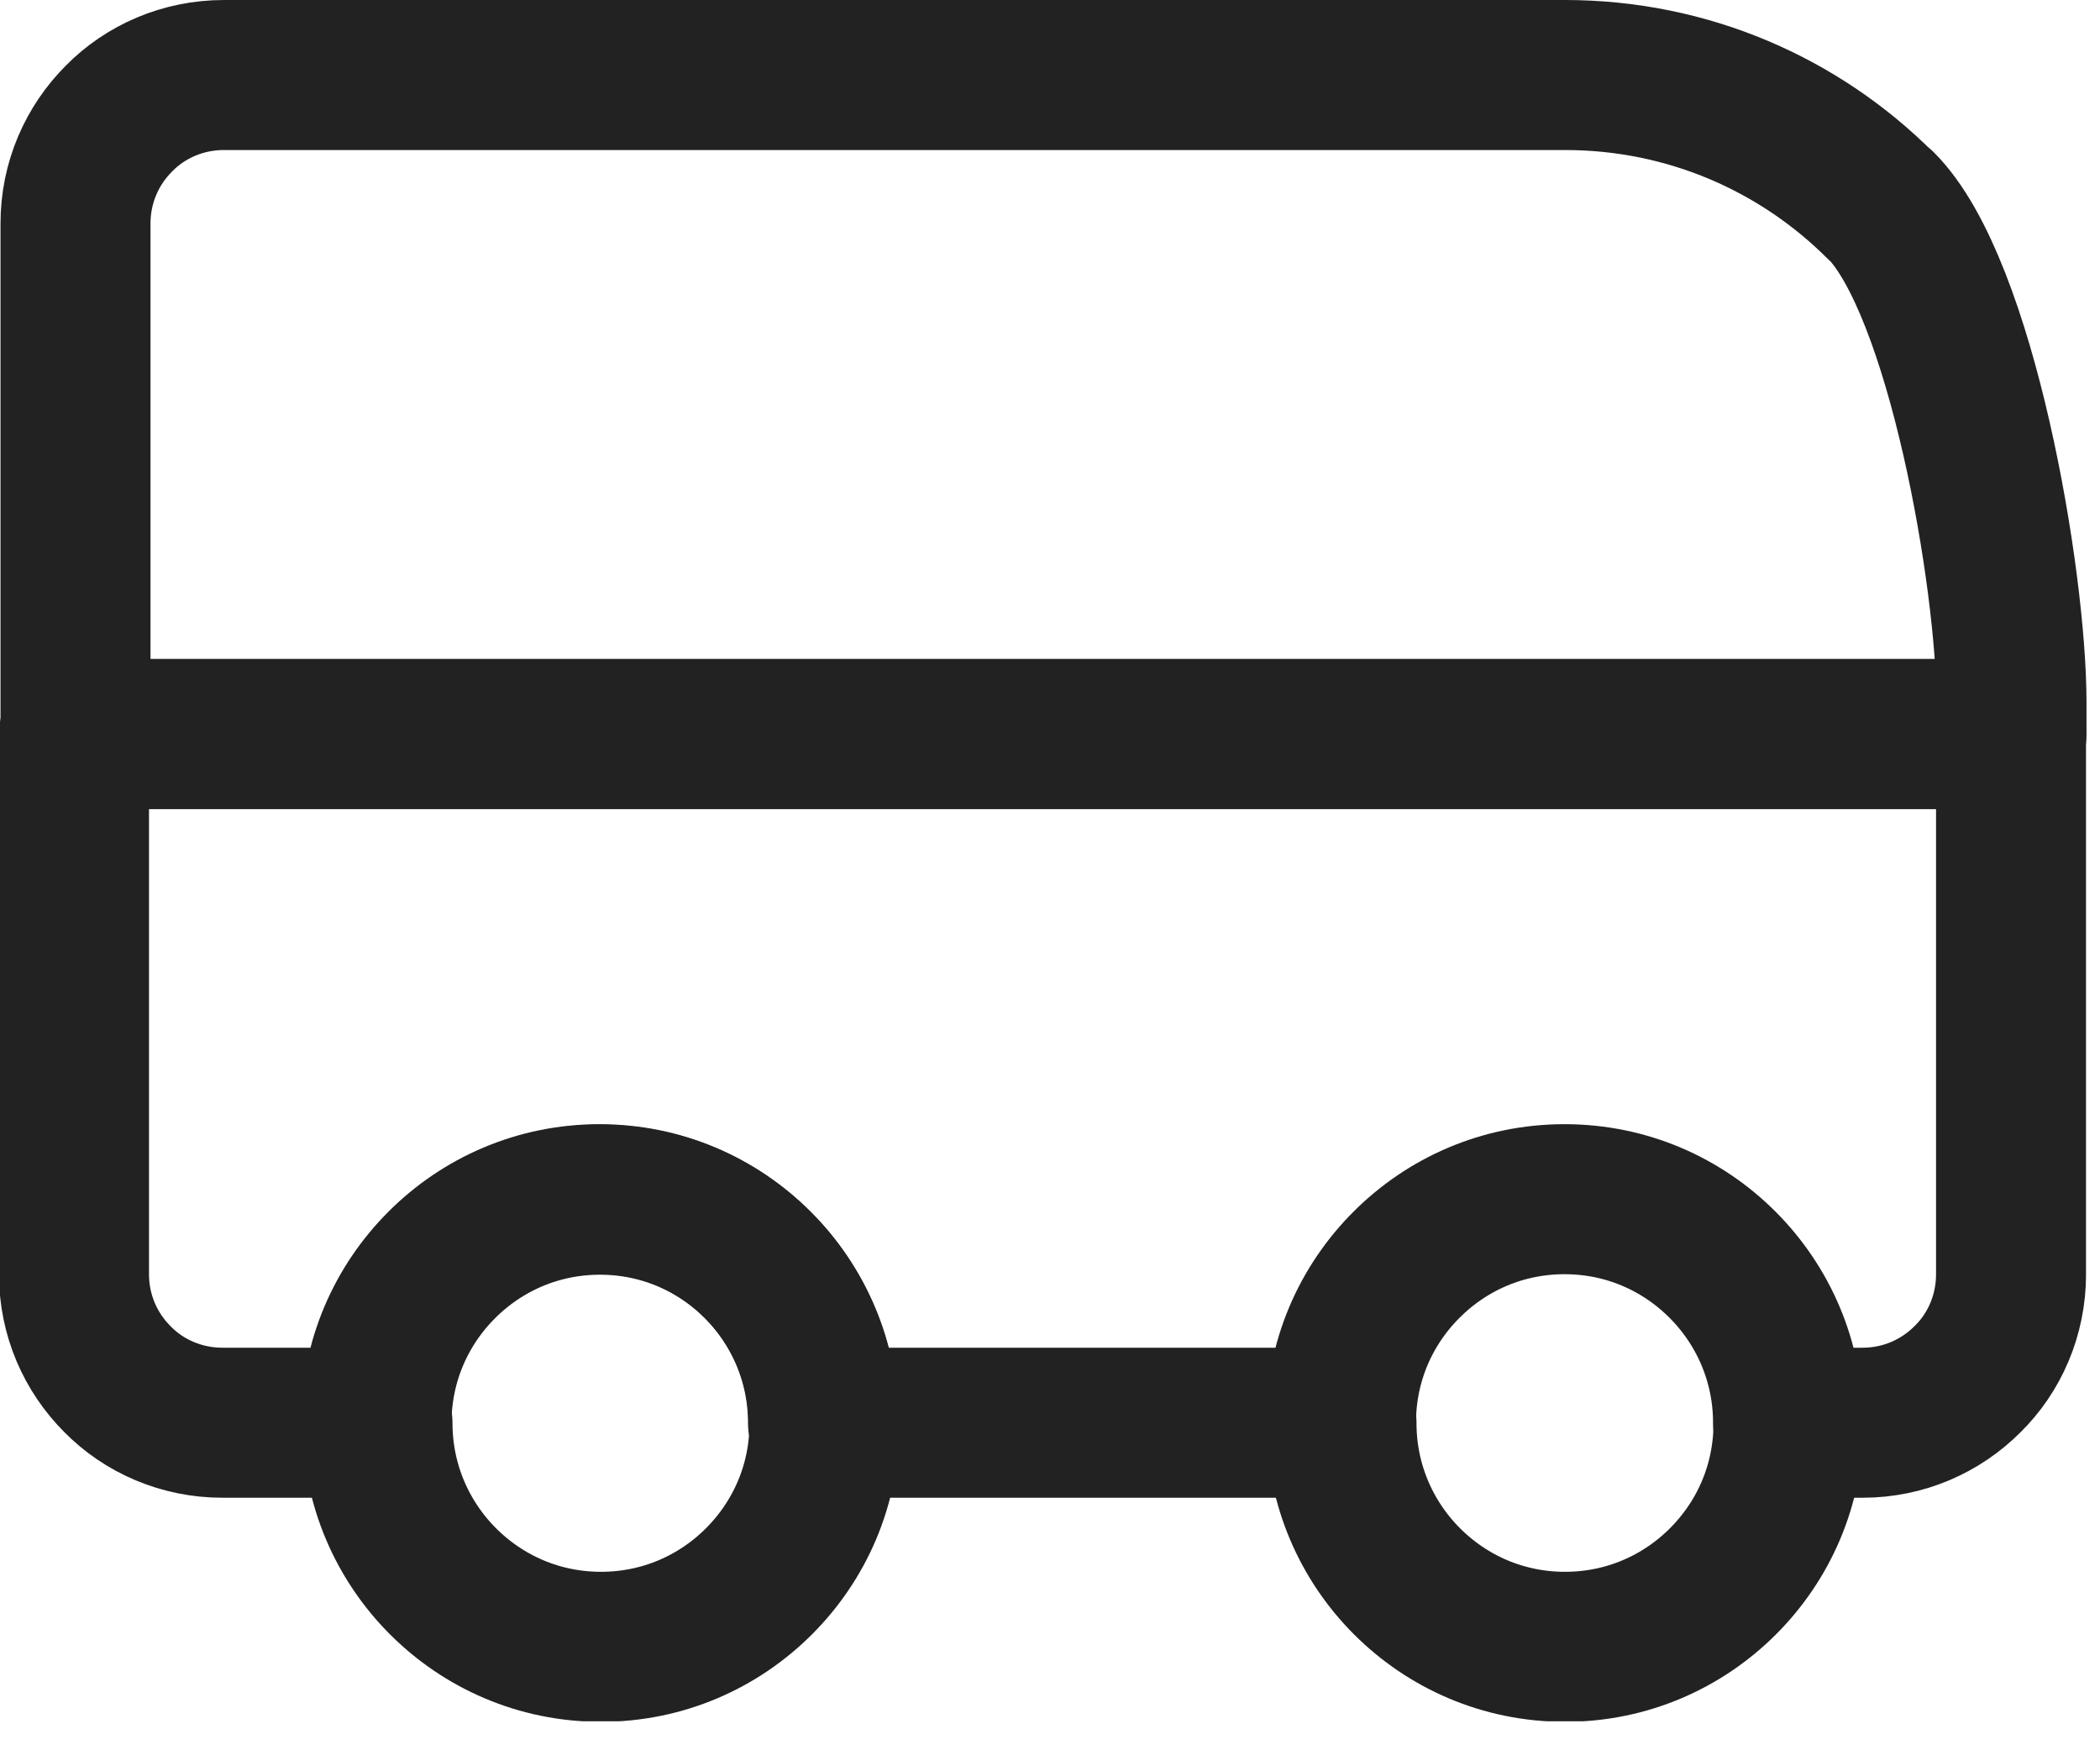
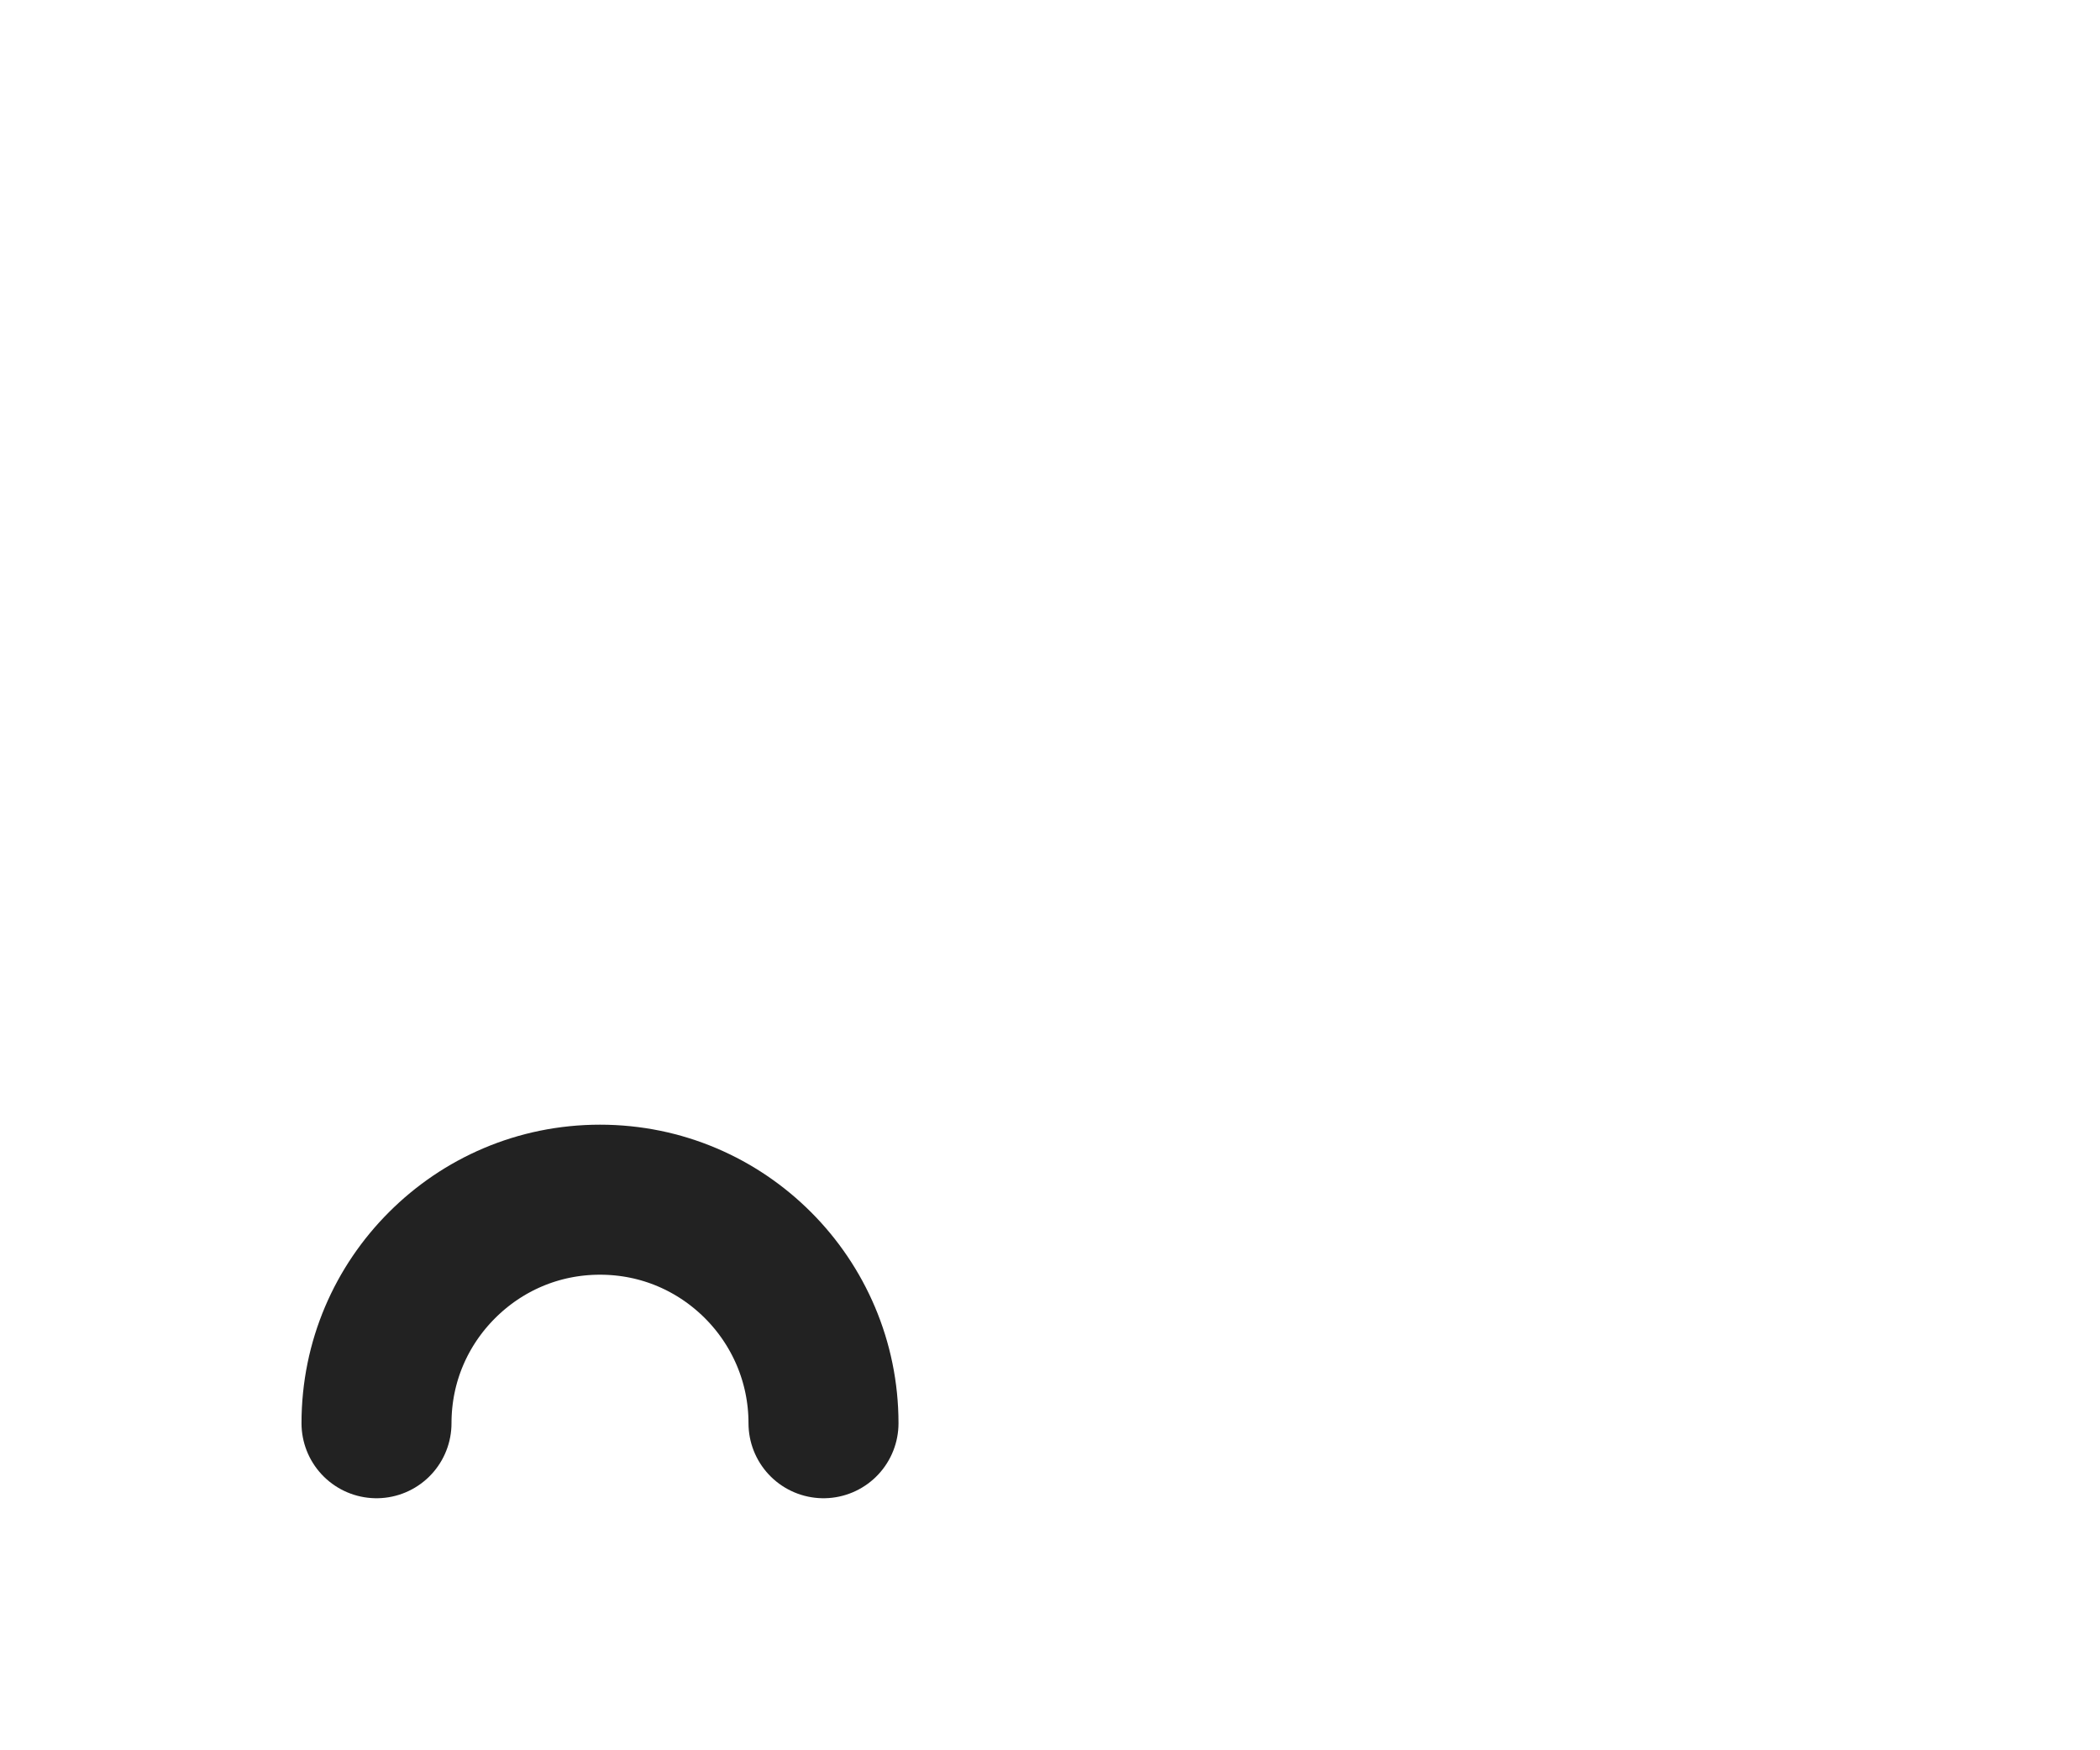
<svg xmlns="http://www.w3.org/2000/svg" width="42" height="35" viewBox="0 0 42 35" fill="none">
  <g clip-path="url(#clip0_711_6529)">
-     <path d="M1.5 14.68H40.221V16.84V16.38C40.221 16.38 40.221 16.42 40.221 16.45C40.221 16.47 40.221 16.49 40.221 16.52C40.221 16.53 40.221 16.54 40.221 16.55C40.221 16.56 40.221 16.57 40.221 16.58V25.48C40.221 26.3 39.891 27.05 39.35 27.58C38.81 28.12 38.071 28.45 37.251 28.45H35.761C35.761 27.22 35.261 26.1 34.45 25.29C33.641 24.48 32.531 23.98 31.291 23.98C30.05 23.98 28.941 24.48 28.131 25.29C27.32 26.1 26.82 27.21 26.82 28.45H16.46C16.46 27.22 15.96 26.1 15.15 25.29C14.341 24.48 13.23 23.98 11.991 23.98C10.751 23.98 9.64 24.48 8.83 25.29C8.02 26.1 7.52 27.21 7.52 28.45H4.45C3.63 28.45 2.88 28.12 2.35 27.58C1.81 27.04 1.48 26.3 1.48 25.48V14.68" stroke="#222222" stroke-width="3" stroke-linecap="round" stroke-linejoin="round" />
-     <path d="M7.55 28.461C7.55 29.691 8.05 30.811 8.86 31.621C9.67 32.431 10.78 32.931 12.02 32.931C13.26 32.931 14.37 32.431 15.18 31.621C15.99 30.811 16.49 29.701 16.49 28.461" stroke="#222222" stroke-width="3" stroke-linecap="round" stroke-linejoin="round" />
    <path d="M16.47 28.46C16.47 27.23 15.97 26.11 15.16 25.3C14.35 24.49 13.24 23.99 12 23.99C10.76 23.99 9.65 24.49 8.84 25.3C8.03 26.11 7.53 27.22 7.53 28.46" stroke="#222222" stroke-width="3" stroke-linecap="round" stroke-linejoin="round" />
-     <path d="M26.83 28.461C26.83 29.691 27.33 30.811 28.14 31.621C28.95 32.431 30.06 32.931 31.3 32.931C32.54 32.931 33.65 32.431 34.46 31.621C35.27 30.811 35.77 29.701 35.77 28.461" stroke="#222222" stroke-width="3" stroke-linecap="round" stroke-linejoin="round" />
-     <path d="M37.61 4.11C35.99 2.49 33.76 1.5 31.3 1.5H4.48C3.66 1.5 2.91 1.83 2.38 2.37C1.84 2.91 1.51 3.65 1.51 4.47V14.68H40.23V14.05C40.23 11.59 39.23 5.73 37.62 4.11H37.61Z" stroke="#222222" stroke-width="3" stroke-linecap="round" stroke-linejoin="round" />
  </g>
  <defs>
    <clipPath id="clip0_711_6529">
      <rect width="41.72" height="34.42" fill="white" />
    </clipPath>
  </defs>
</svg>